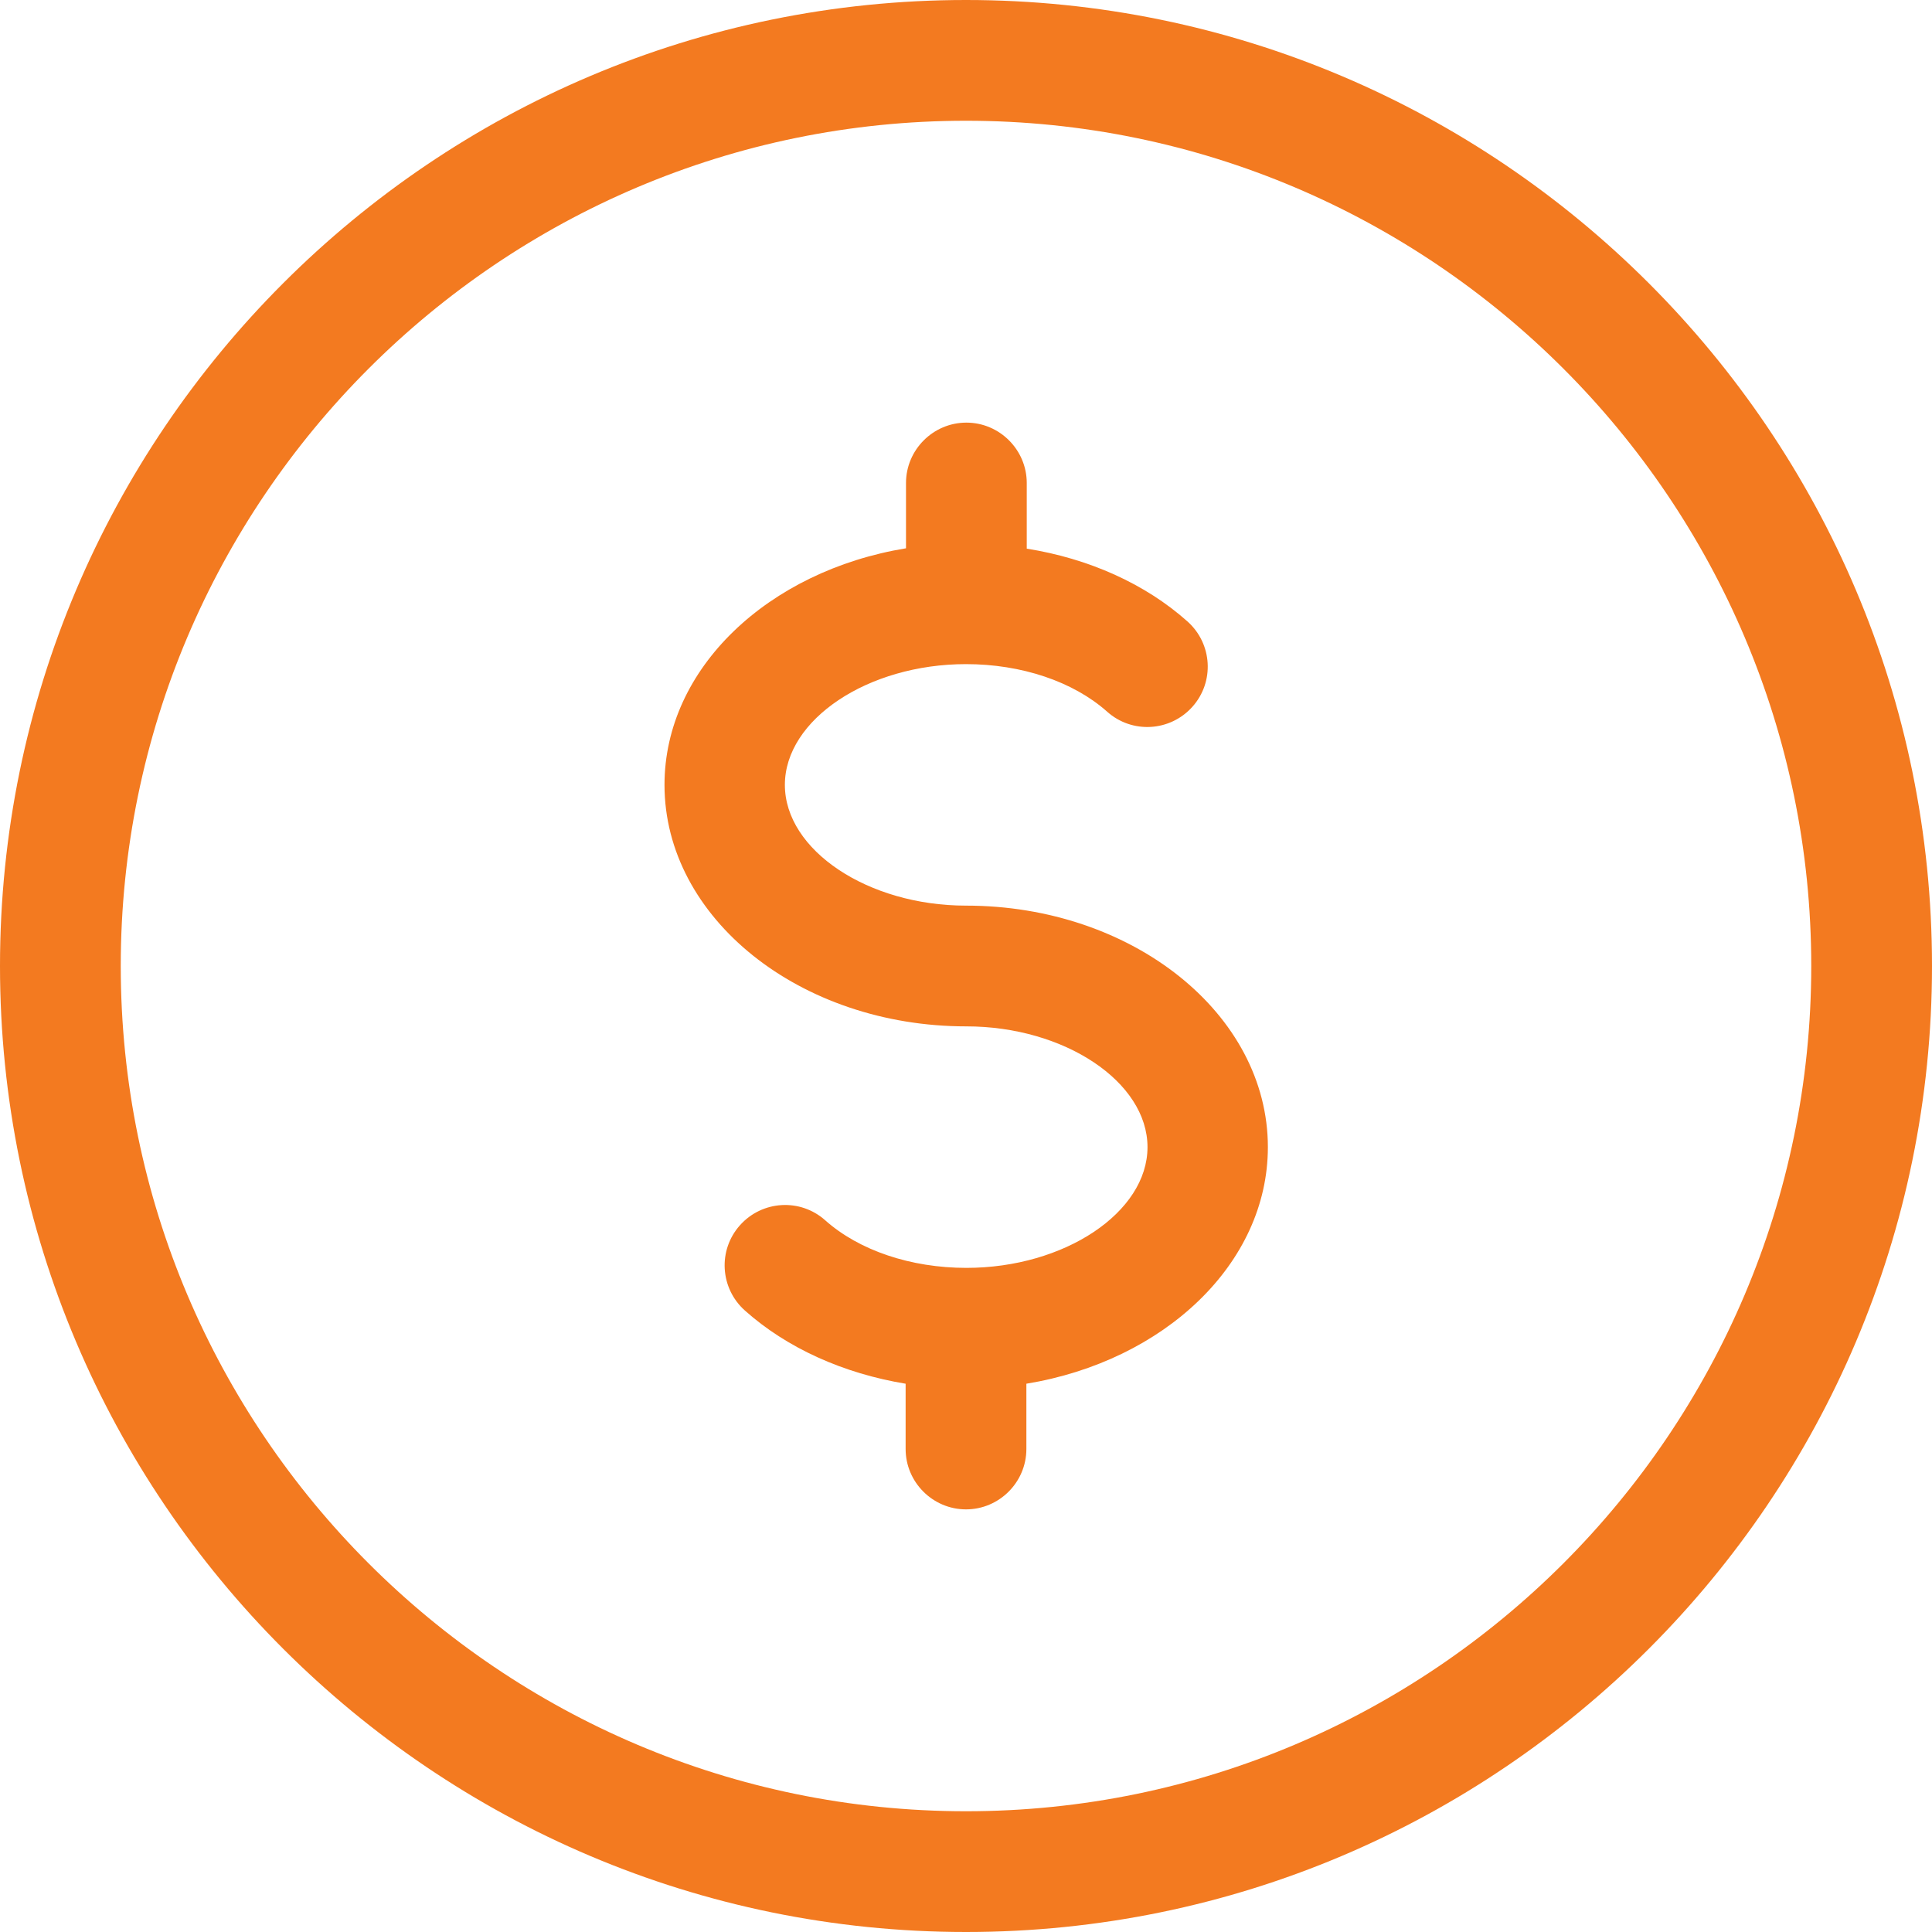
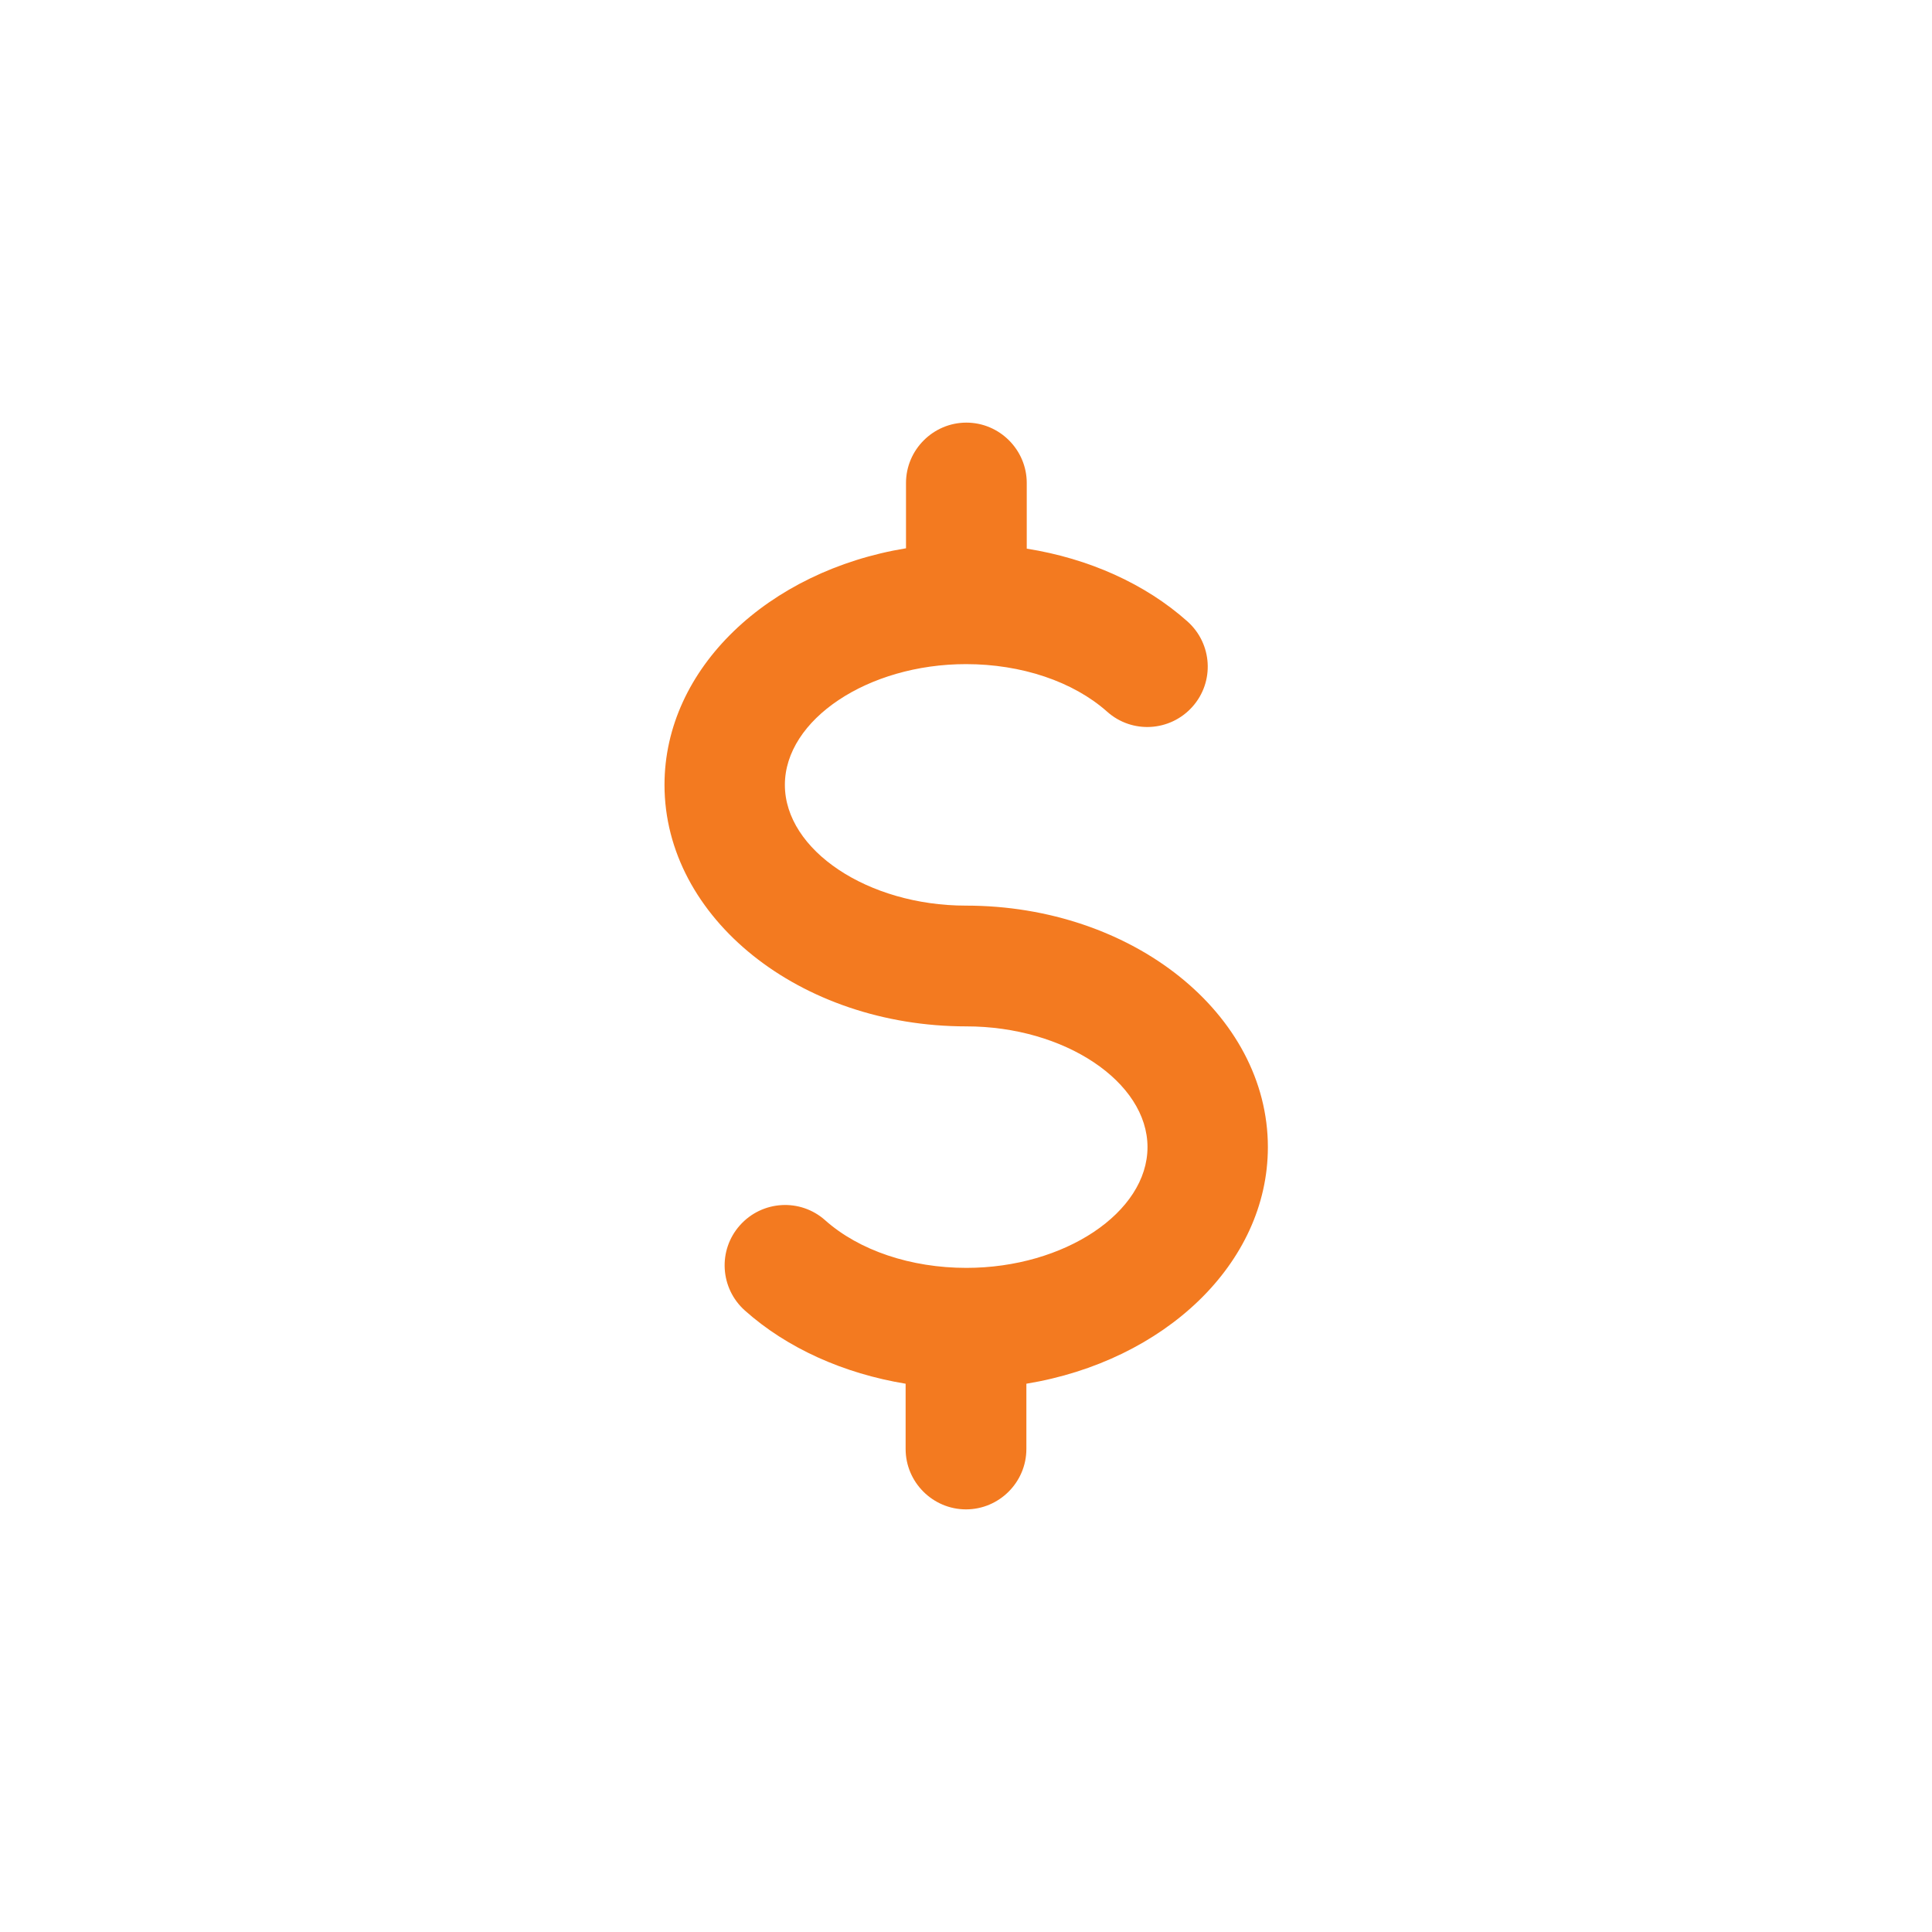
<svg xmlns="http://www.w3.org/2000/svg" version="1.1" id="Capa_1" x="0px" y="0px" viewBox="0 0 512 512" style="enable-background:new 0 0 512 512;" xml:space="preserve">
  <style type="text/css">
	.st0{fill:#F37A20;}
</style>
  <g>
    <g>
-       <path class="st0" d="M256,0C114.8,0,0,114.8,0,256s114.8,256,256,256s256-114.8,256-256S397.2,0,256,0z M256,480    C132.5,480,32,379.5,32,256S132.5,32,256,32s224,100.5,224,224S379.5,480,256,480z" />
-     </g>
+       </g>
  </g>
  <g>
    <g>
      <path class="st0" d="M256,240c-26,0-48-14.7-48-32s22-32,48-32c14.7,0,28.4,4.6,37.4,12.6c6.6,5.9,16.7,5.3,22.6-1.3    c5.9-6.6,5.3-16.7-1.3-22.6c-11.2-10-26.2-16.7-42.6-19.3V128c0-8.8-7.2-16-16-16s-16,7.2-16,16v17.3c-36.5,6-64,31.8-64,62.7    c0,35.3,35.9,64,80,64c26,0,48,14.7,48,32s-22,32-48,32c-14.7,0-28.4-4.6-37.4-12.6c-6.6-5.9-16.7-5.3-22.6,1.3    c-5.9,6.6-5.3,16.7,1.3,22.6c11.2,10,26.2,16.7,42.6,19.4V384c0,8.8,7.2,16,16,16s16-7.2,16-16v-17.3c36.5-6,64-31.8,64-62.7    C336,268.7,300.1,240,256,240z" />
    </g>
  </g>
</svg>